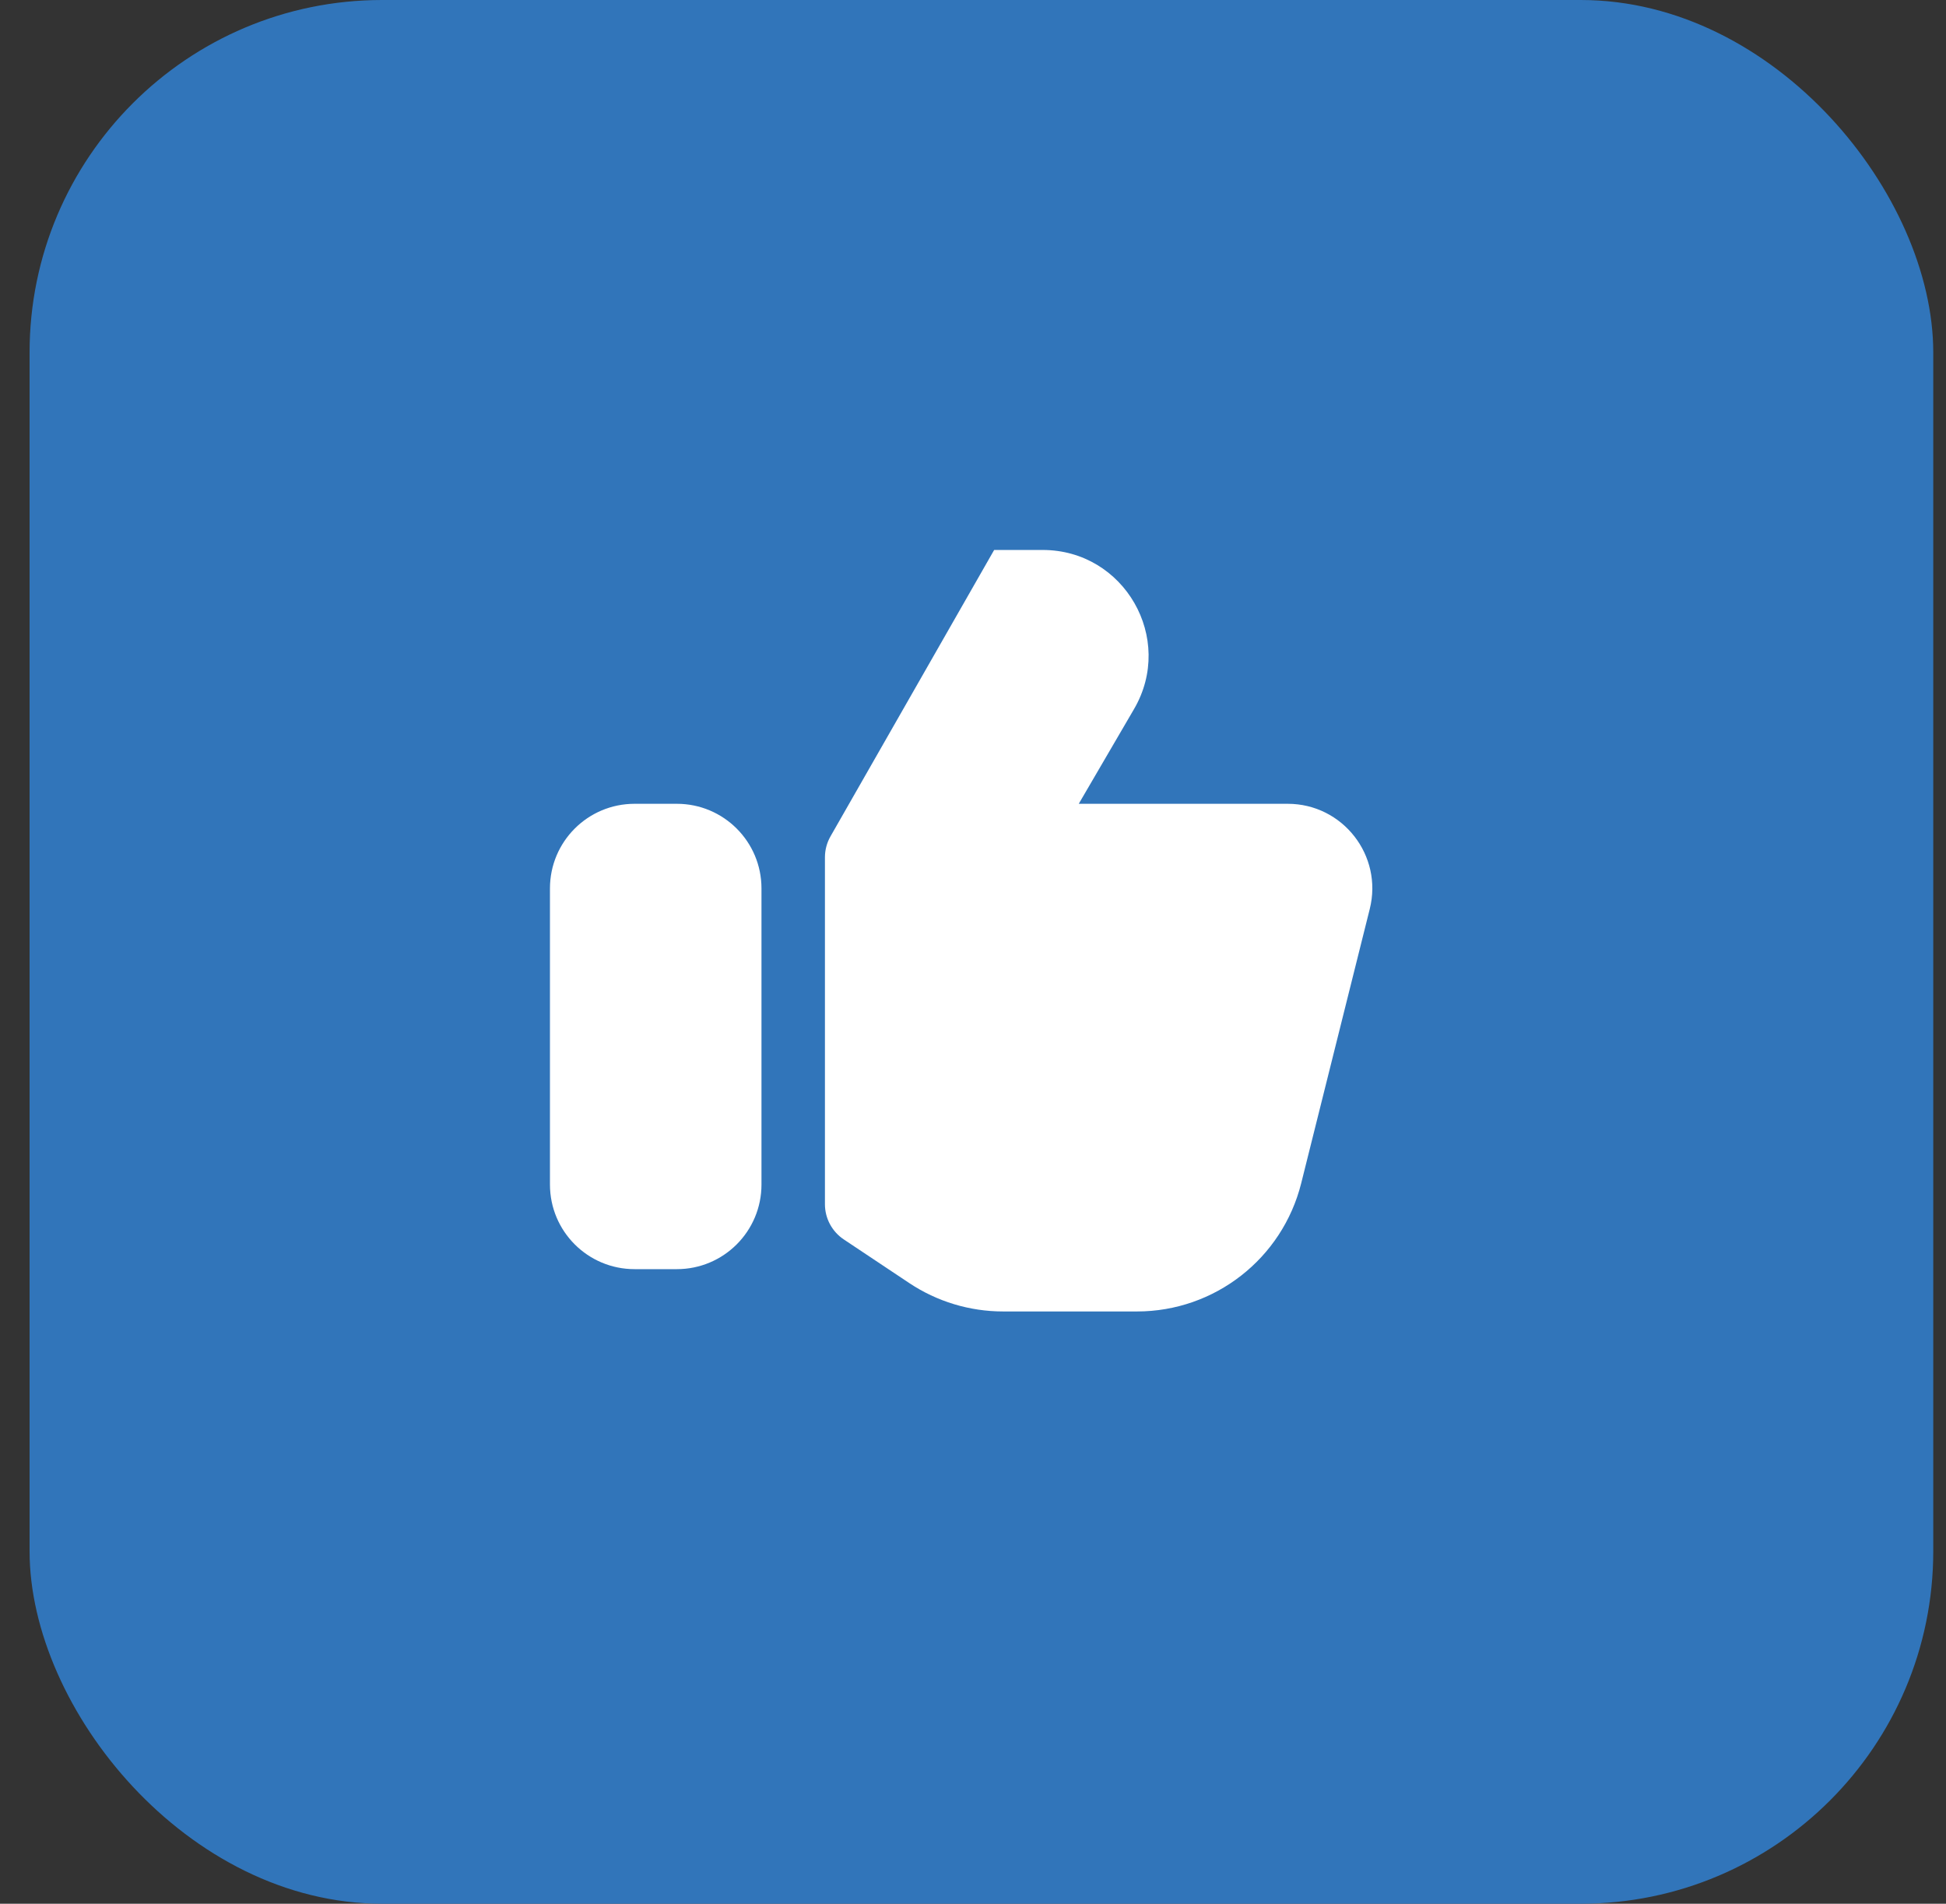
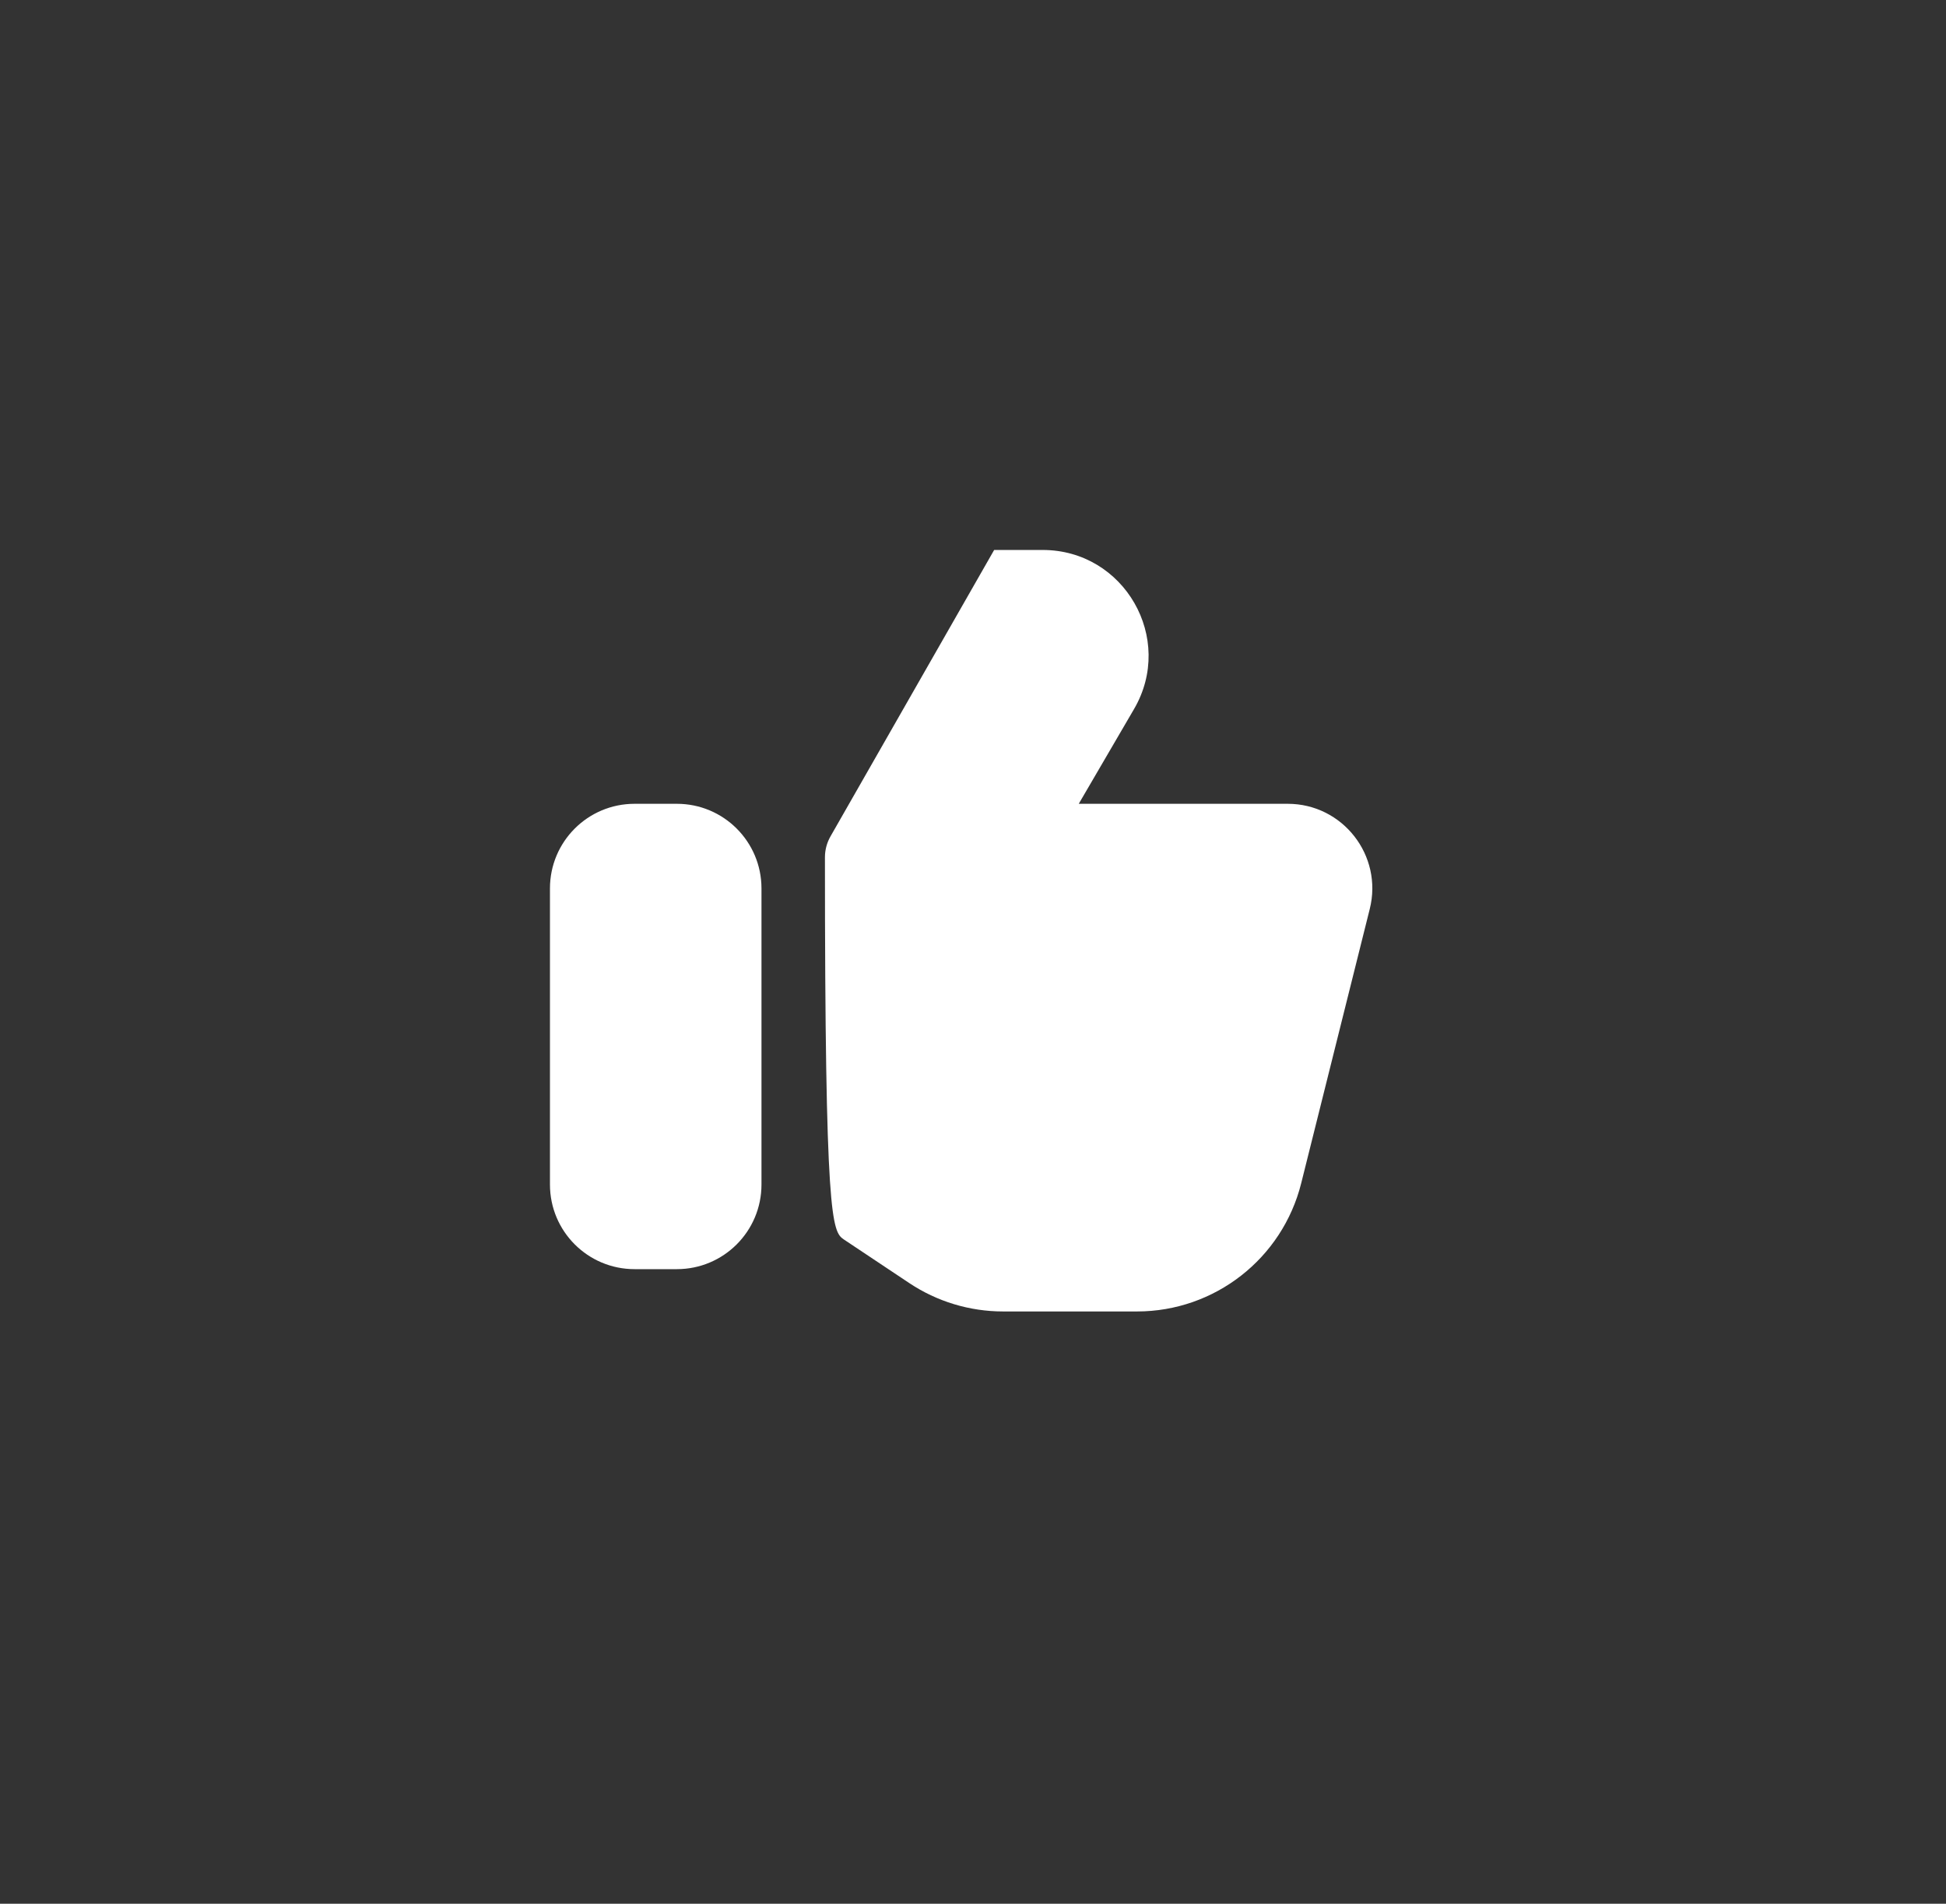
<svg xmlns="http://www.w3.org/2000/svg" width="46" height="45" viewBox="0 0 46 45" fill="none">
  <rect x="0" y="0" width="46" height="45" fill="#333333" stroke="none" />
-   <rect x="0.699" width="45" height="45" rx="8.333" fill="#3175BA" />
-   <path fill-rule="evenodd" clip-rule="evenodd" d="M23.711 31H26.877C28.712 31 30.312 29.751 30.758 27.97L32.379 21.485C32.694 20.223 31.74 19 30.439 19H25.5L26.807 16.76C27.779 15.093 26.577 13 24.647 13H23.5L19.632 19.769C19.545 19.921 19.5 20.091 19.5 20.266V28.465C19.5 28.799 19.667 29.111 19.945 29.297L21.492 30.328C22.149 30.766 22.921 31 23.711 31ZM15 19H16C17.105 19 18 19.895 18 21V28C18 29.105 17.105 30 16 30H15C13.895 30 13 29.105 13 28V21C13 19.895 13.895 19 15 19Z" fill="white" />
+   <path fill-rule="evenodd" clip-rule="evenodd" d="M23.711 31H26.877C28.712 31 30.312 29.751 30.758 27.97L32.379 21.485C32.694 20.223 31.74 19 30.439 19H25.5L26.807 16.76C27.779 15.093 26.577 13 24.647 13H23.5L19.632 19.769C19.545 19.921 19.5 20.091 19.5 20.266C19.5 28.799 19.667 29.111 19.945 29.297L21.492 30.328C22.149 30.766 22.921 31 23.711 31ZM15 19H16C17.105 19 18 19.895 18 21V28C18 29.105 17.105 30 16 30H15C13.895 30 13 29.105 13 28V21C13 19.895 13.895 19 15 19Z" fill="white" />
</svg>